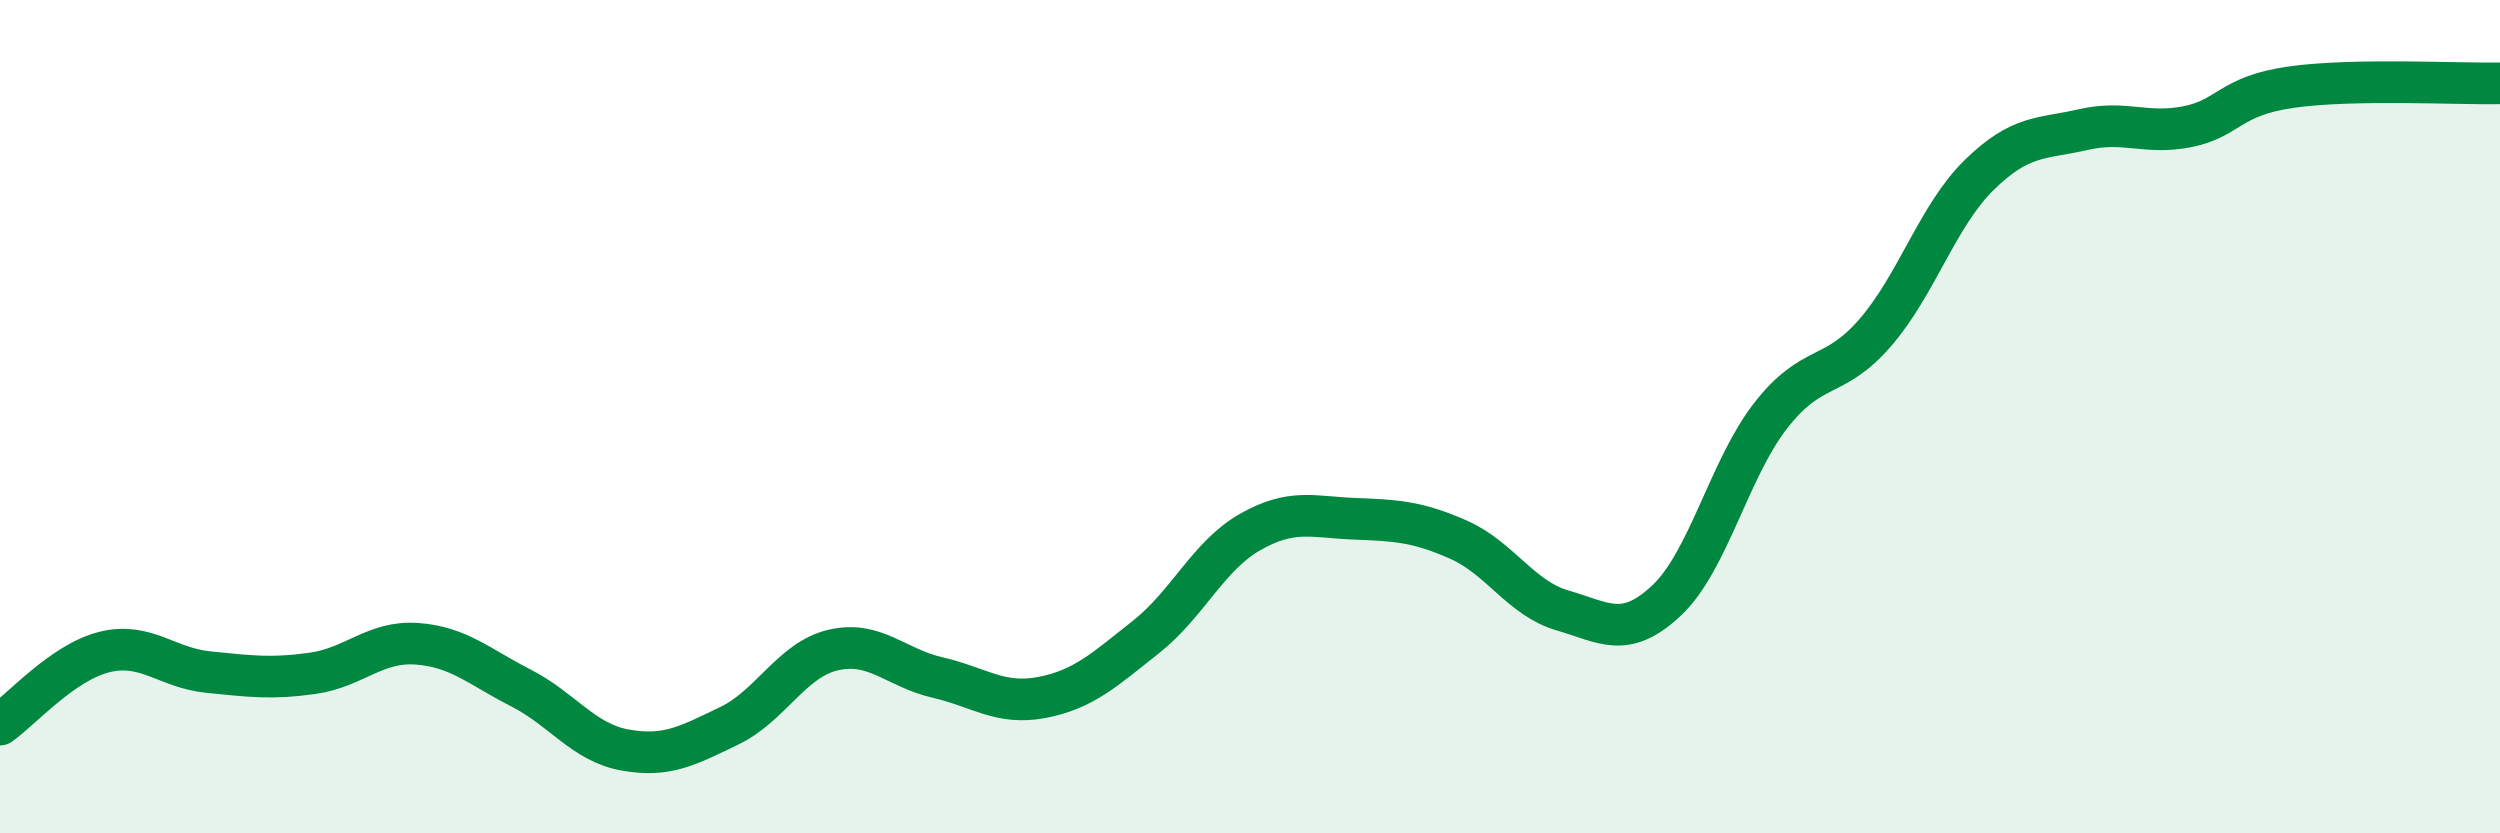
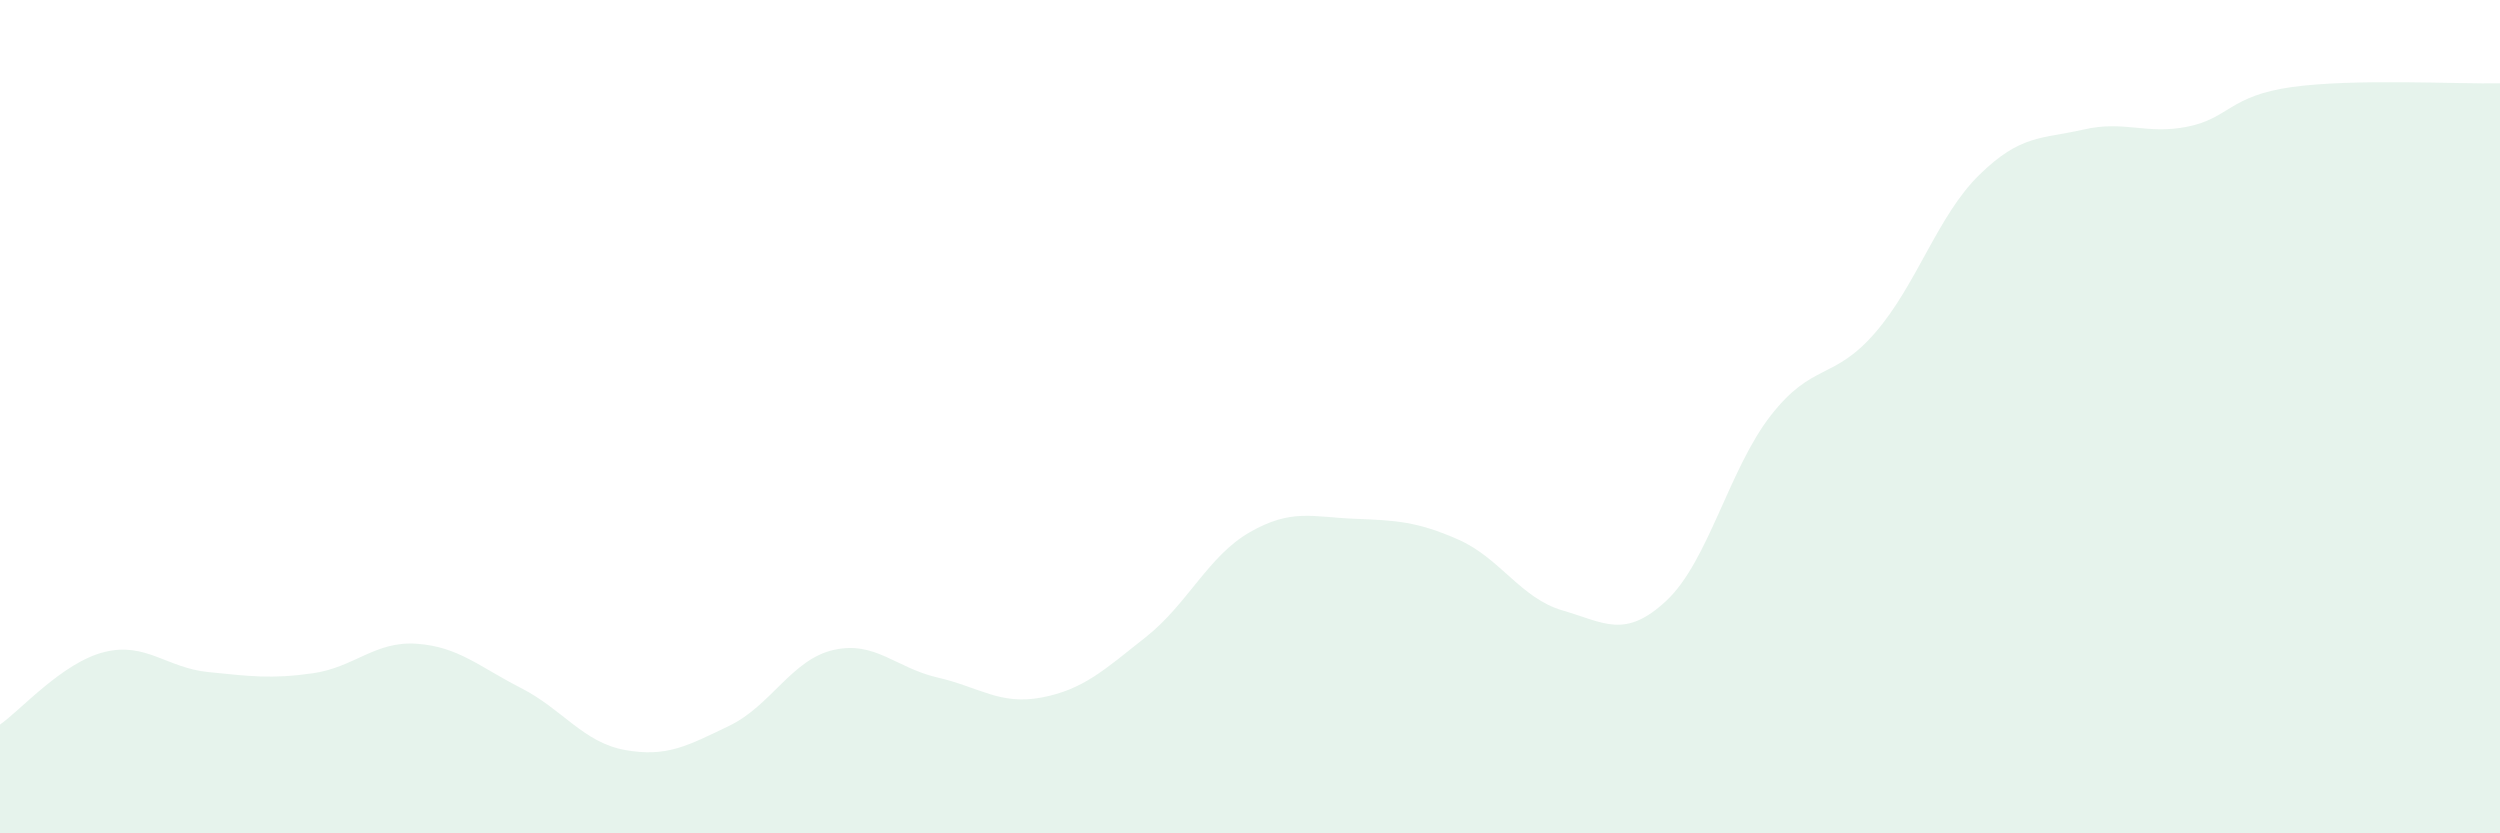
<svg xmlns="http://www.w3.org/2000/svg" width="60" height="20" viewBox="0 0 60 20">
  <path d="M 0,17.39 C 0.5,17.04 1.5,15.9 2.5,15.65 C 3.5,15.4 4,16.03 5,16.13 C 6,16.23 6.5,16.3 7.5,16.16 C 8.5,16.02 9,15.38 10,15.45 C 11,15.52 11.5,16 12.5,16.51 C 13.5,17.02 14,17.82 15,18 C 16,18.18 16.5,17.9 17.5,17.42 C 18.5,16.94 19,15.83 20,15.6 C 21,15.37 21.5,16.03 22.5,16.26 C 23.5,16.49 24,16.93 25,16.74 C 26,16.55 26.5,16.08 27.5,15.29 C 28.5,14.5 29,13.34 30,12.77 C 31,12.2 31.5,12.41 32.5,12.45 C 33.5,12.49 34,12.51 35,12.95 C 36,13.39 36.5,14.36 37.5,14.65 C 38.5,14.94 39,15.35 40,14.41 C 41,13.47 41.5,11.25 42.5,9.97 C 43.5,8.69 44,9.14 45,7.99 C 46,6.84 46.5,5.18 47.5,4.2 C 48.5,3.22 49,3.34 50,3.11 C 51,2.88 51.5,3.24 52.5,3.04 C 53.5,2.84 53.5,2.3 55,2.09 C 56.5,1.88 59,2.02 60,2L60 20L0 20Z" fill="#008740" opacity="0.1" stroke-linecap="round" stroke-linejoin="round" />
-   <path d="M 0,17.39 C 0.5,17.04 1.5,15.9 2.5,15.65 C 3.5,15.4 4,16.03 5,16.13 C 6,16.23 6.5,16.3 7.5,16.16 C 8.5,16.02 9,15.38 10,15.45 C 11,15.52 11.5,16 12.5,16.51 C 13.5,17.02 14,17.82 15,18 C 16,18.18 16.5,17.9 17.5,17.42 C 18.5,16.94 19,15.83 20,15.6 C 21,15.37 21.5,16.03 22.5,16.26 C 23.5,16.49 24,16.93 25,16.74 C 26,16.55 26.5,16.08 27.5,15.29 C 28.5,14.5 29,13.34 30,12.77 C 31,12.2 31.5,12.41 32.5,12.45 C 33.5,12.49 34,12.51 35,12.95 C 36,13.39 36.5,14.36 37.5,14.65 C 38.5,14.94 39,15.35 40,14.41 C 41,13.47 41.5,11.25 42.5,9.97 C 43.5,8.69 44,9.14 45,7.99 C 46,6.84 46.5,5.18 47.5,4.2 C 48.5,3.22 49,3.34 50,3.11 C 51,2.88 51.5,3.24 52.5,3.04 C 53.5,2.84 53.5,2.3 55,2.09 C 56.5,1.88 59,2.02 60,2" stroke="#008740" stroke-width="1" fill="none" stroke-linecap="round" stroke-linejoin="round" />
</svg>